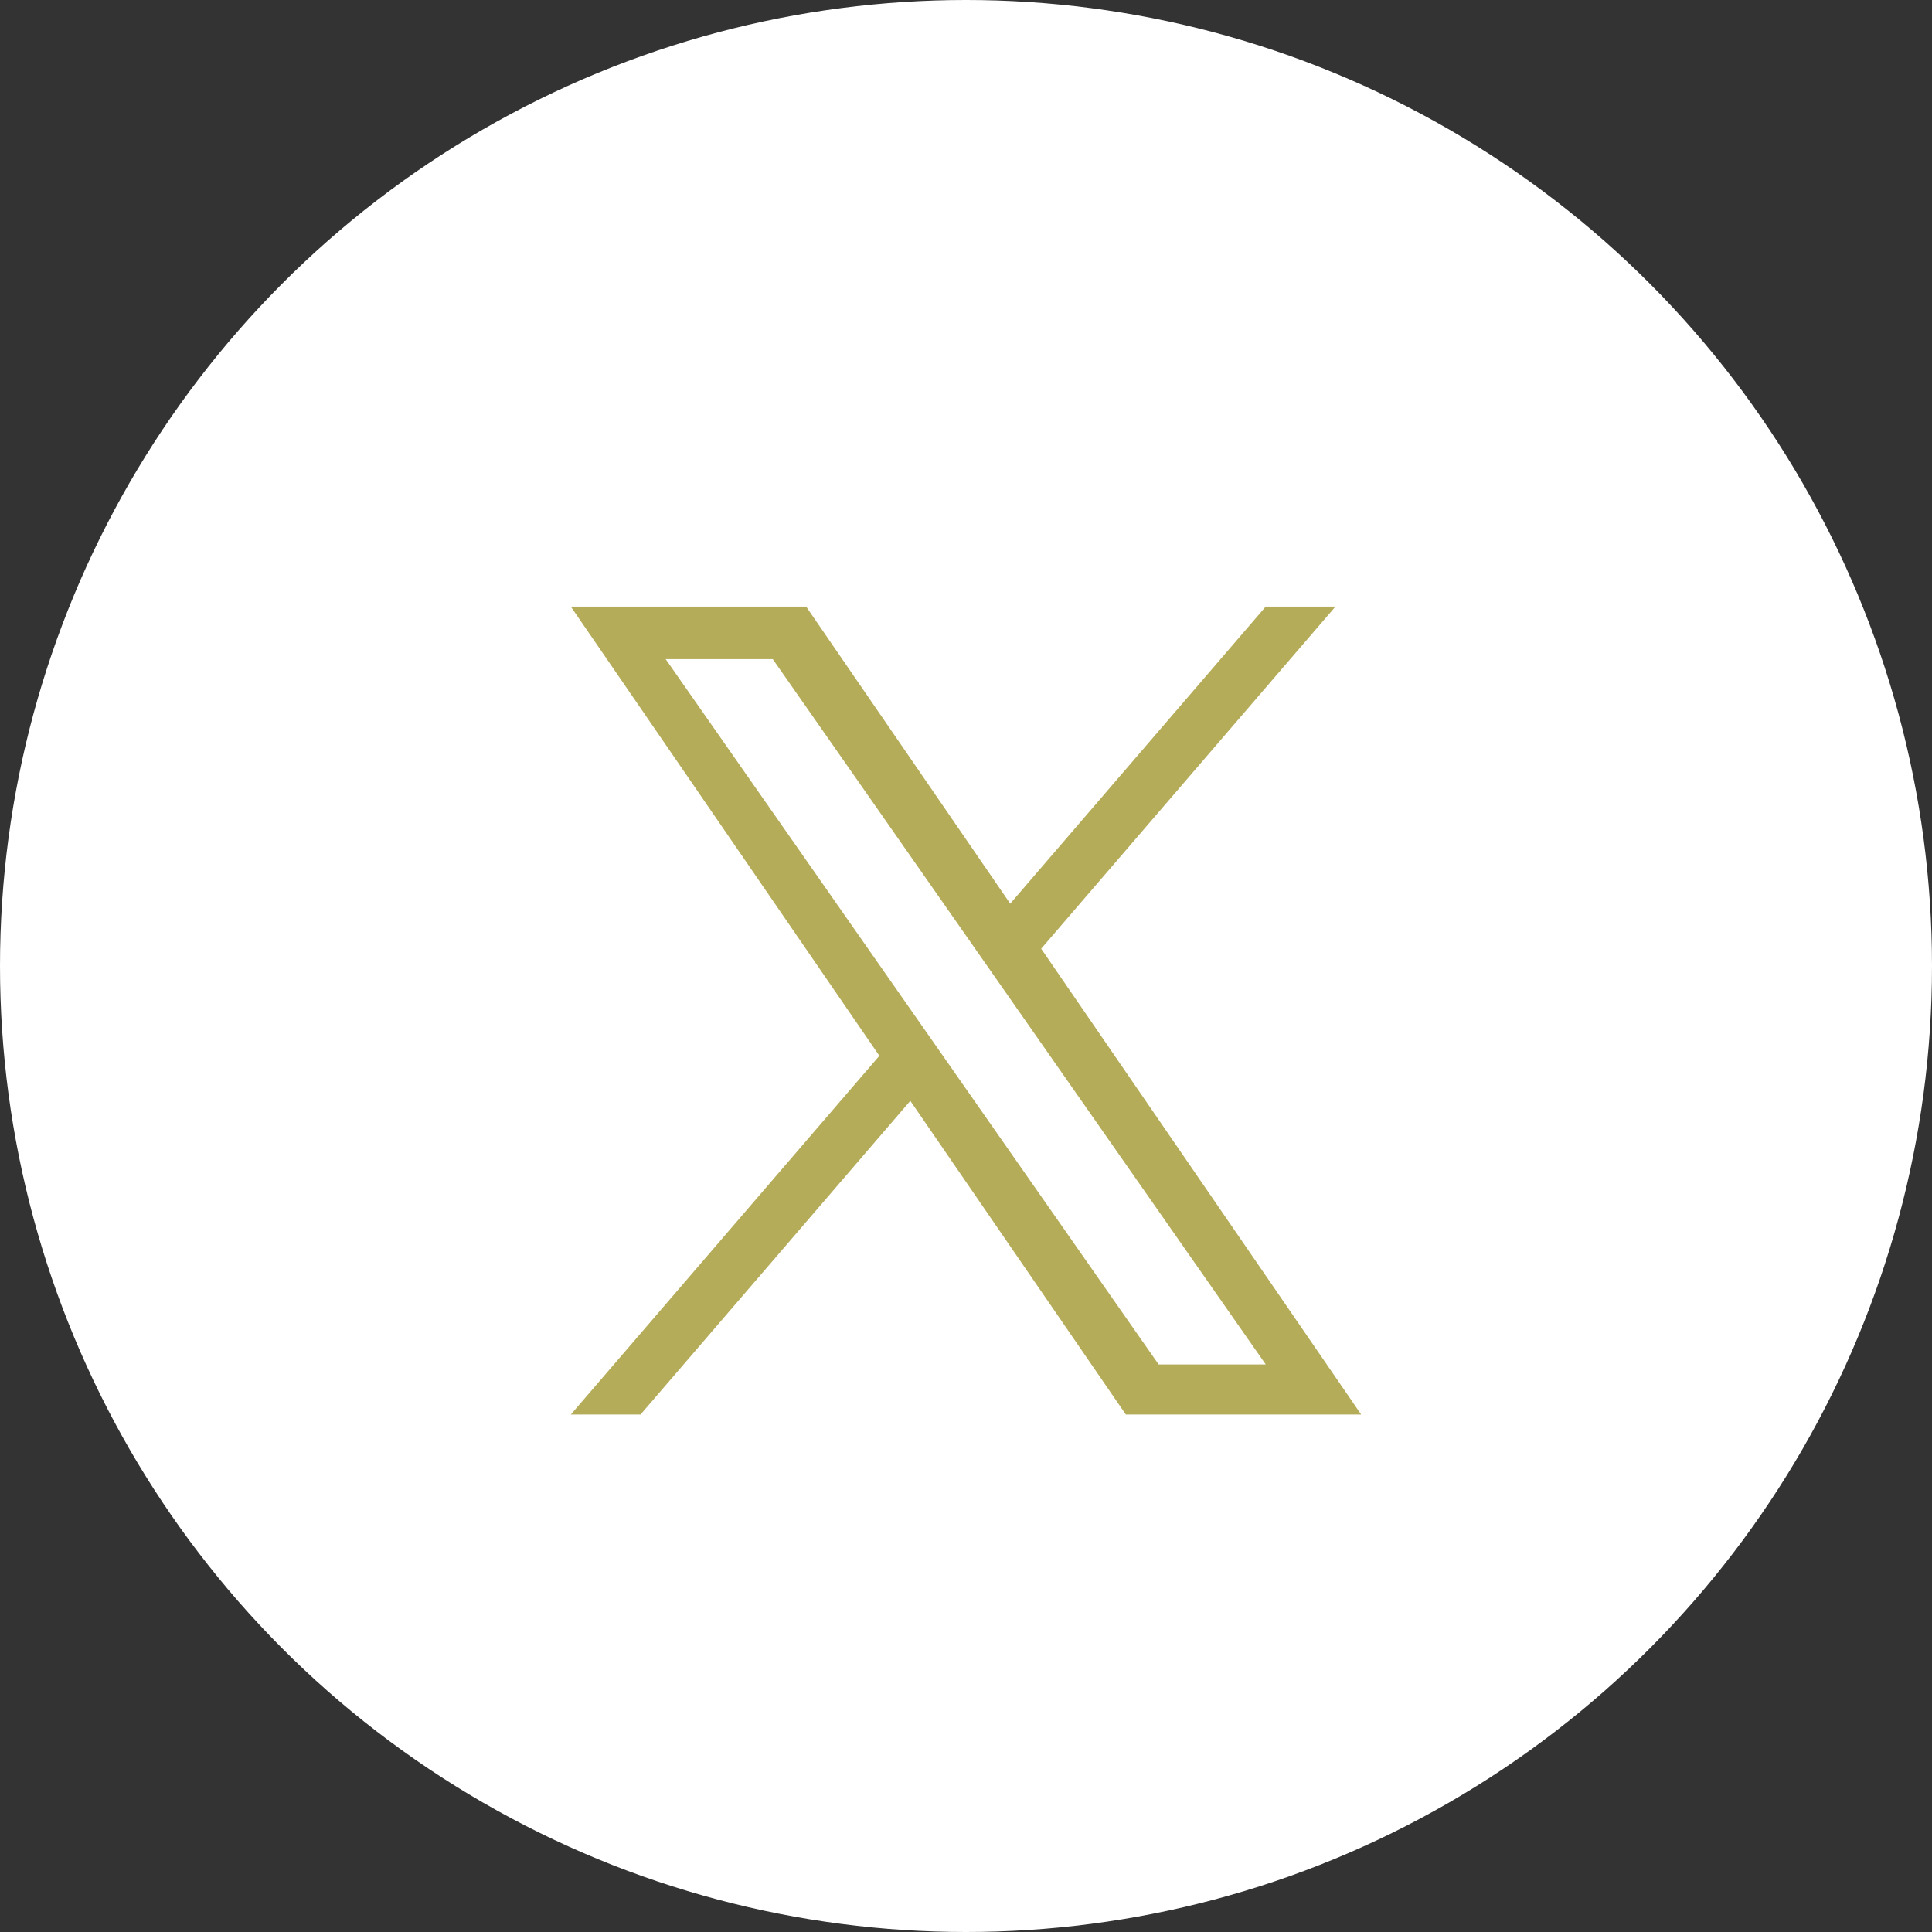
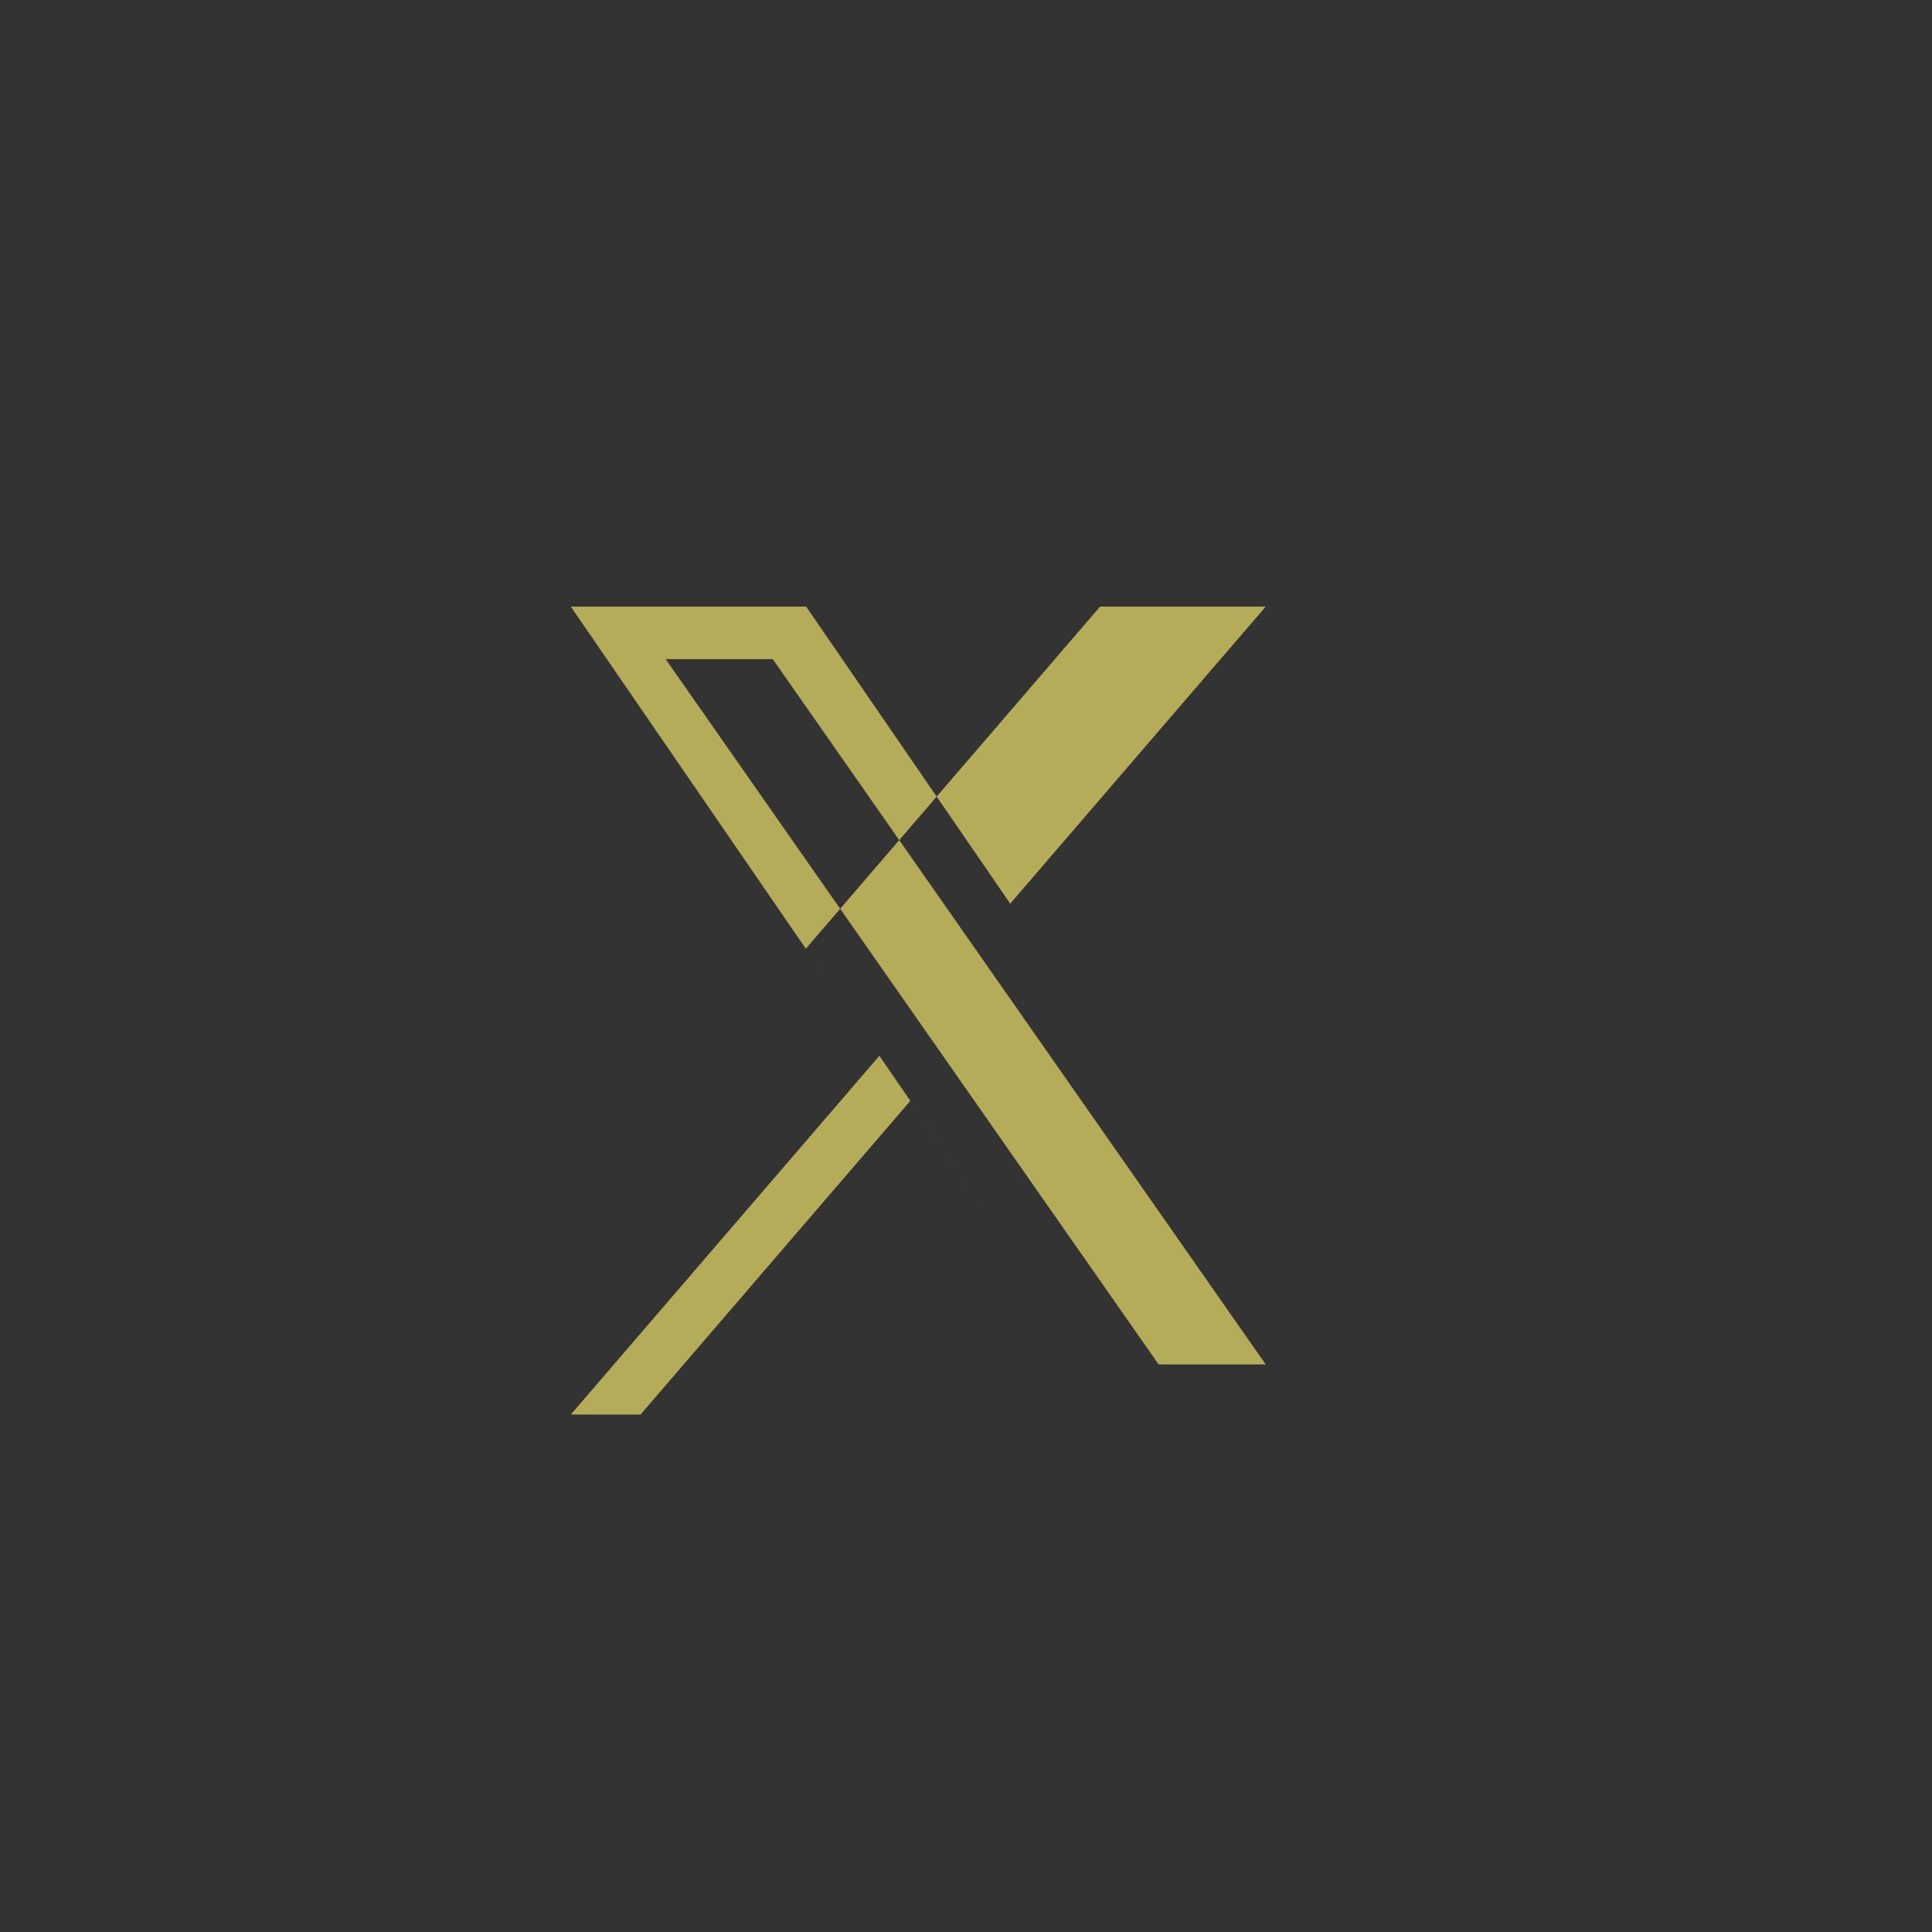
<svg xmlns="http://www.w3.org/2000/svg" width="55" height="55">
  <rect width="100%" height="100%" fill="#333333" stroke="none" />
  <g data-name="グループ 62" transform="translate(-1034 -115)">
-     <circle data-name="楕円形 3" cx="27.5" cy="27.5" r="27.5" transform="translate(1034 115)" fill="#fff" />
-     <path data-name="パス 306" d="M1060.922 145.169l-.89-1.273-7.082-10.132h3.049l5.715 8.177.89 1.273 7.429 10.629h-3.049zm9.11-12.9l-7.273 8.456-5.809-8.456h-6.7l8.784 12.787-8.784 10.213h1.985l7.68-8.93 6.135 8.93h6.7l-9.11-13.261 8.377-9.739z" fill="#b5ac5a" />
+     <path data-name="パス 306" d="M1060.922 145.169l-.89-1.273-7.082-10.132h3.049l5.715 8.177.89 1.273 7.429 10.629h-3.049zm9.11-12.9l-7.273 8.456-5.809-8.456h-6.7l8.784 12.787-8.784 10.213h1.985l7.68-8.93 6.135 8.93l-9.11-13.261 8.377-9.739z" fill="#b5ac5a" />
  </g>
</svg>